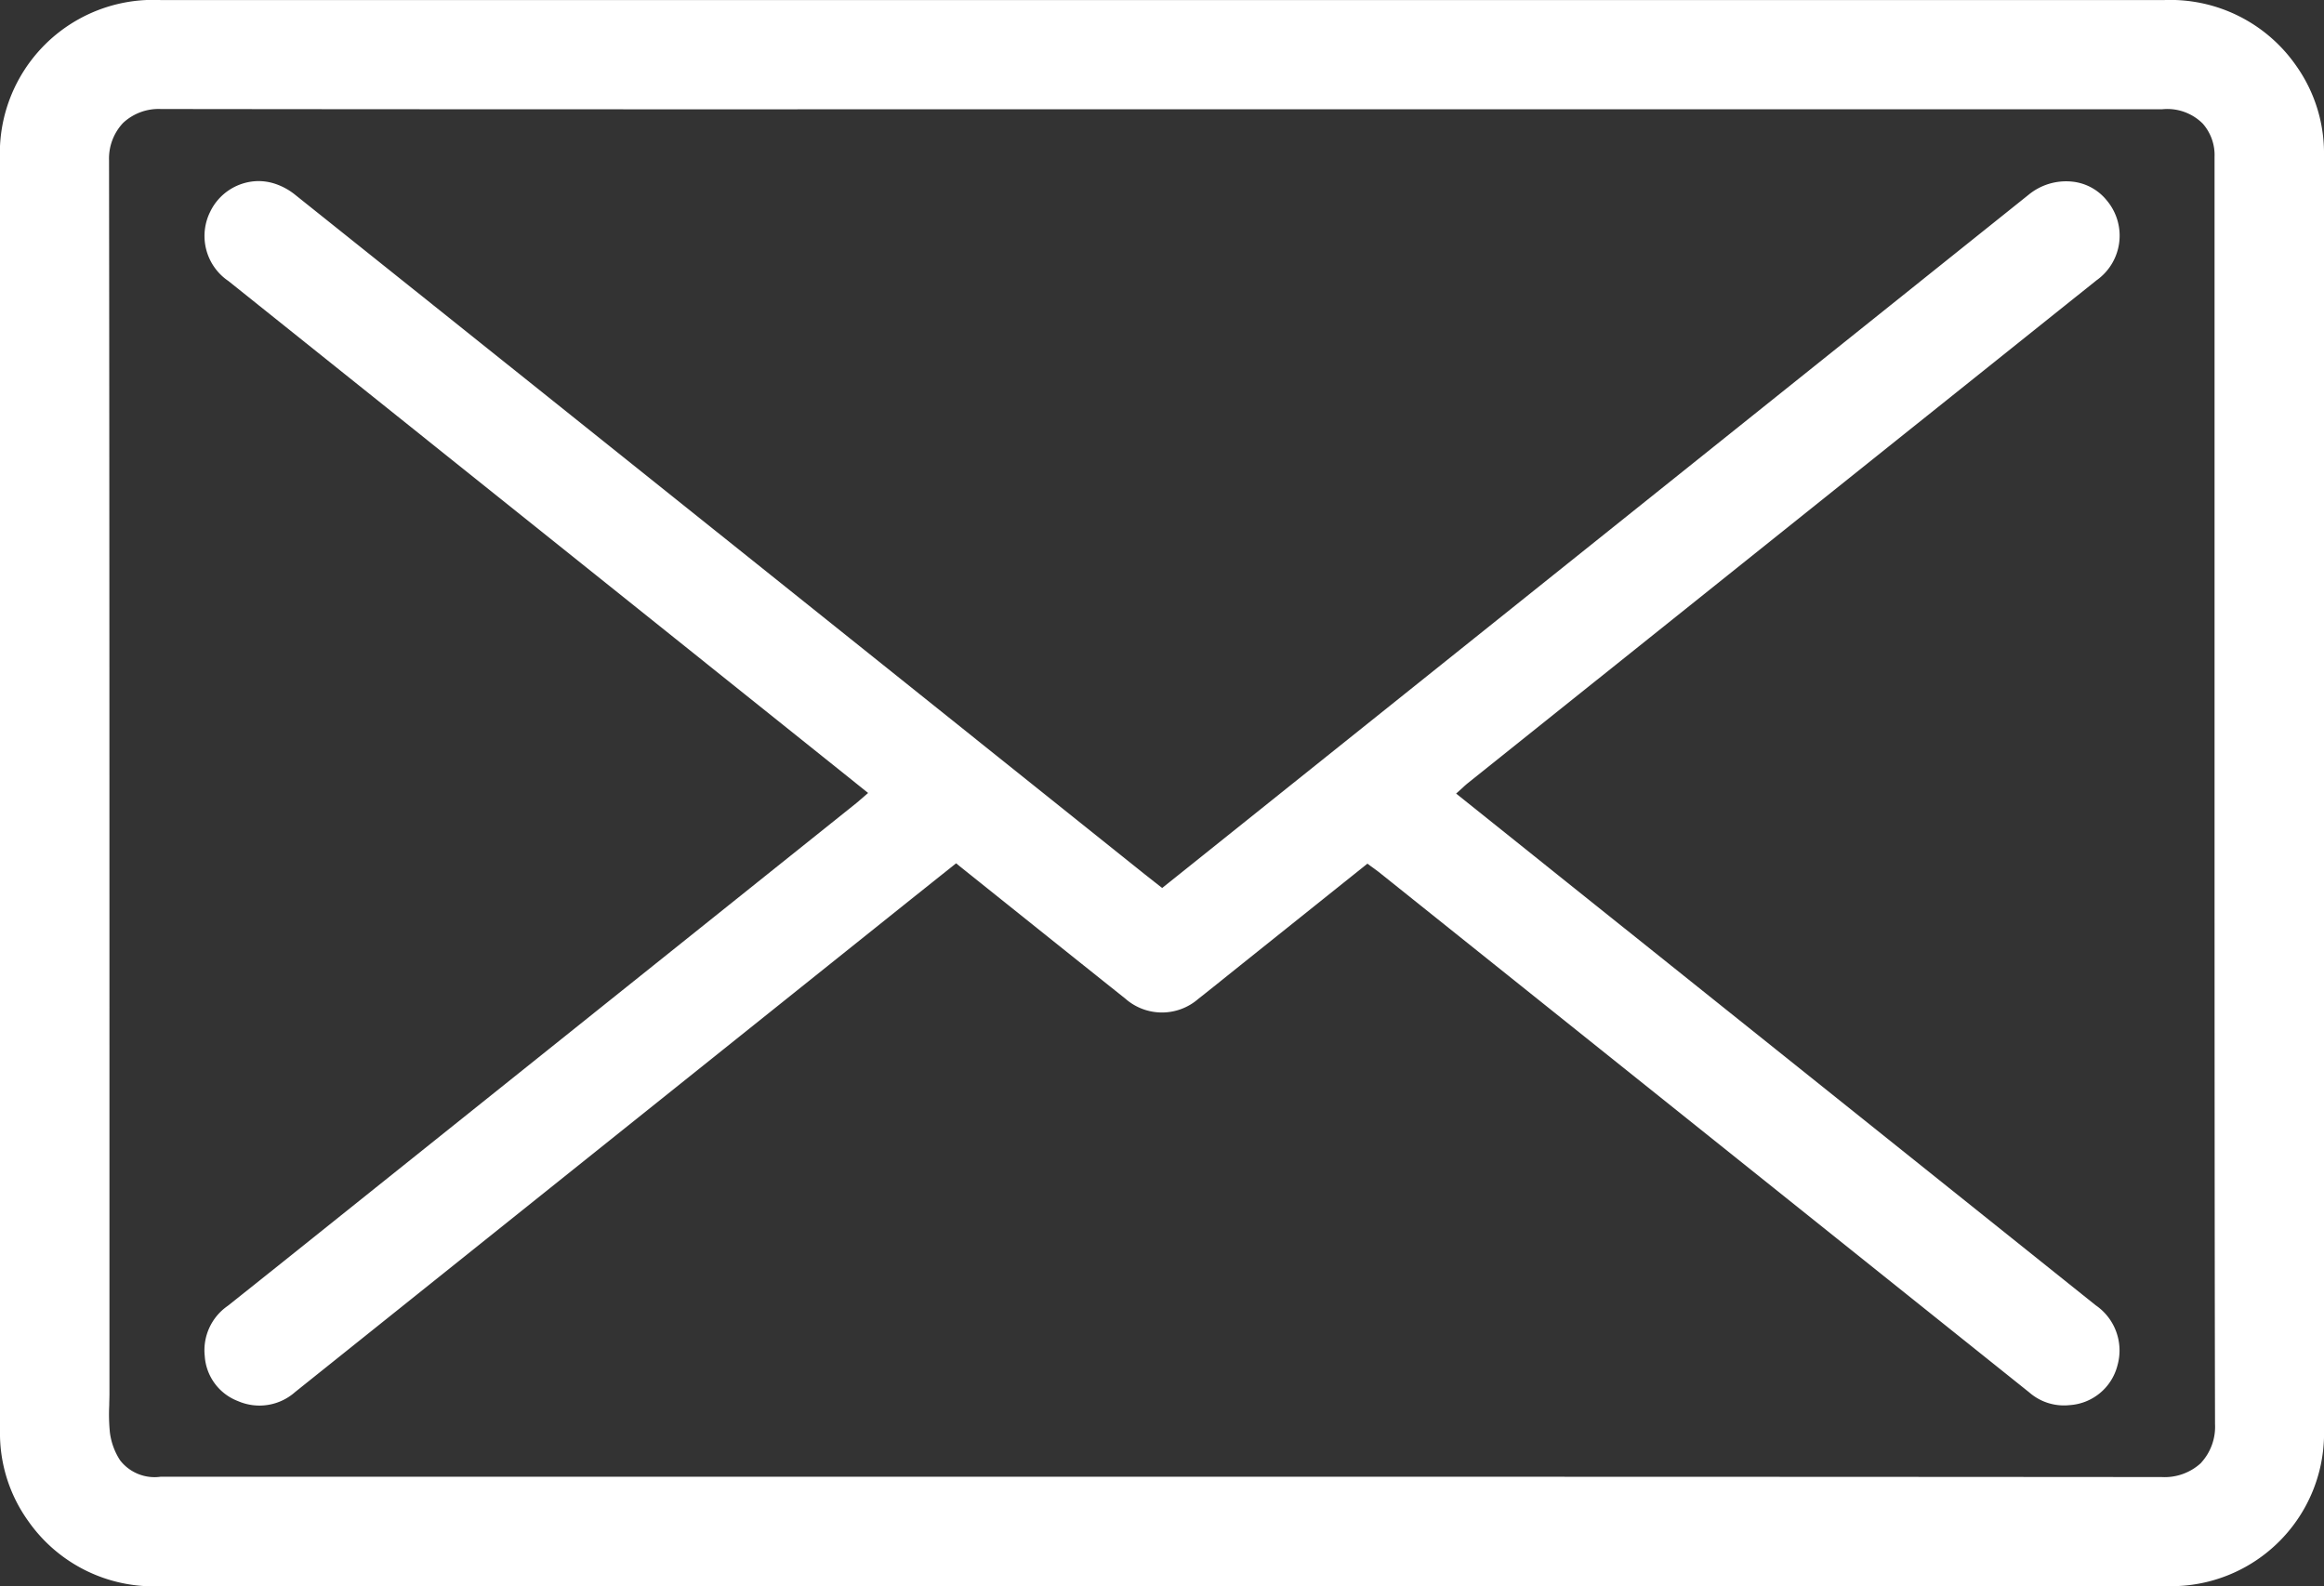
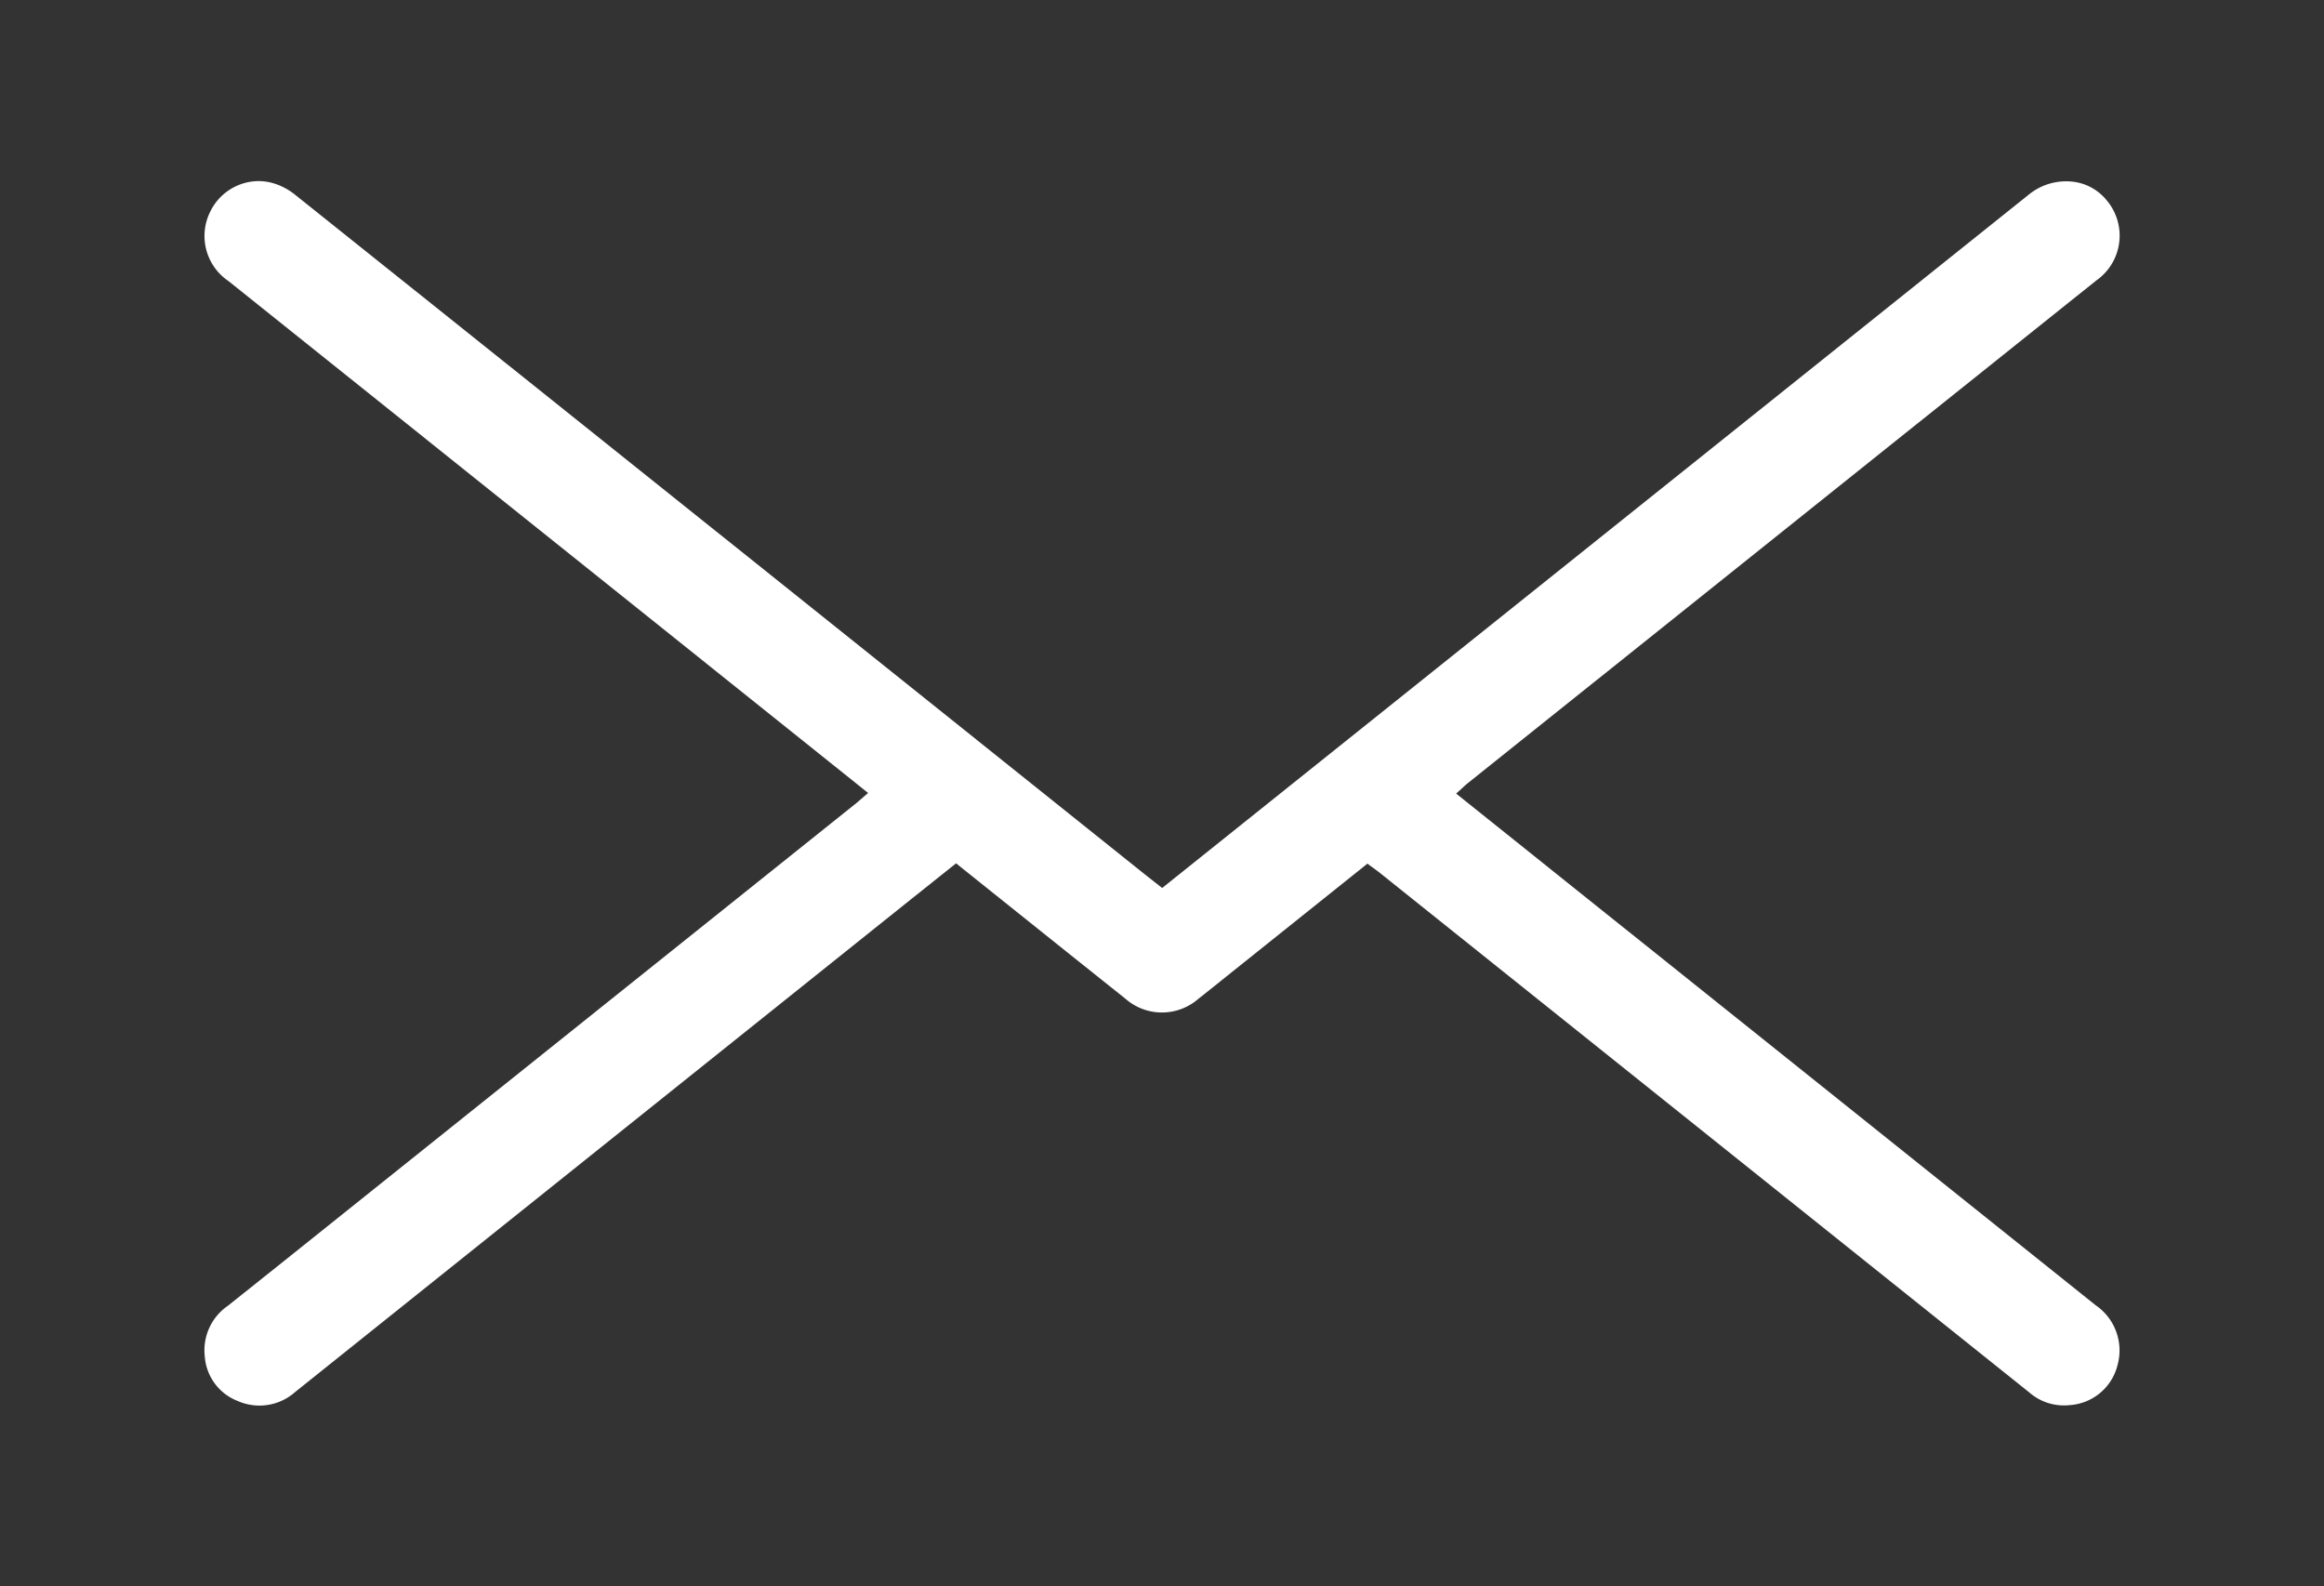
<svg xmlns="http://www.w3.org/2000/svg" width="68.394" height="46.677" viewBox="0 0 68.394 46.677">
  <rect x="0" y="0" width="68.394" height="46.677" fill="#333333" stroke="none" />
  <g id="Groupe_196" data-name="Groupe 196" transform="translate(-1777 -2080.654)" fill="#fff">
-     <path id="Tracé_48" data-name="Tracé 48" d="M-4636.259 1373.419a4.51 4.51 0 0 0-3.87-1.936h-58.989a4.514 4.514 0 0 0-4.718 4.718v37.386a4.424 4.424 0 0 0 .825 2.647 4.5 4.5 0 0 0 3.908 1.925h59.089a4.5 4.5 0 0 0 4.572-4.636v-37.454a4.454 4.454 0 0 0-.817-2.65zm-2.8 41.112a1.578 1.578 0 0 1-1.165.417c-12.724-.01-25.66-.01-38.171-.009h-20.718a1.283 1.283 0 0 1-1.189-.484 1.958 1.958 0 0 1-.3-.819 5.426 5.426 0 0 1-.019-.805c0-.109.006-.222.006-.331v-6.6c0-9.733 0-19.8-.012-29.7a1.528 1.528 0 0 1 .413-1.1 1.531 1.531 0 0 1 1.113-.41c7.707.01 15.542.009 23.119.008h35.771a1.476 1.476 0 0 1 1.2.421 1.4 1.4 0 0 1 .348.983v17.726c0 6.411 0 13.04.014 19.56a1.566 1.566 0 0 1-.413 1.143z" transform="translate(6480.836 709.172)" />
    <path id="Tracé_49" data-name="Tracé 49" d="M-4623.6 1426.328l-9.421-7.537-6.109-4.886-2.192-1.755-1.1-.88.144-.129.065-.06c.042-.039.083-.076.126-.111l7.663-6.129 4.716-3.772 6.128-4.9a1.609 1.609 0 0 0 .307-2.353 1.5 1.5 0 0 0-1.017-.554 1.737 1.737 0 0 0-1.283.385l-21.716 17.373-2.6 2.081-1.184.947-.232-.182-.264-.208-3.34-2.672c-7.108-5.687-14.457-11.567-21.69-17.345a1.871 1.871 0 0 0-.633-.332 1.571 1.571 0 0 0-.438-.063 1.591 1.591 0 0 0-1.414.892 1.6 1.6 0 0 0 .526 2.045l10.393 8.315 4.8 3.842 2.294 1.836 1.344 1.076-.15.13-.075.065-.111.095-14.144 11.315-1.052.842c-1.085.869-2.207 1.767-3.313 2.646a1.587 1.587 0 0 0-.677 1.482 1.523 1.523 0 0 0 .978 1.321 1.582 1.582 0 0 0 1.684-.269l16.354-13.084 1.768-1.414.845-.674.483-.385.1.082 1.431 1.145c1.131.905 2.3 1.841 3.448 2.755a1.629 1.629 0 0 0 2.149.007c.288-.226.578-.459.858-.684l.374-.3 3.745-2.995.1.075.078.056.151.112 5.086 4.068 14.063 11.25a1.549 1.549 0 0 0 1.19.373 1.555 1.555 0 0 0 1.405-1.17 1.612 1.612 0 0 0-.641-1.768z" transform="translate(6462.275 692.737)" />
  </g>
</svg>